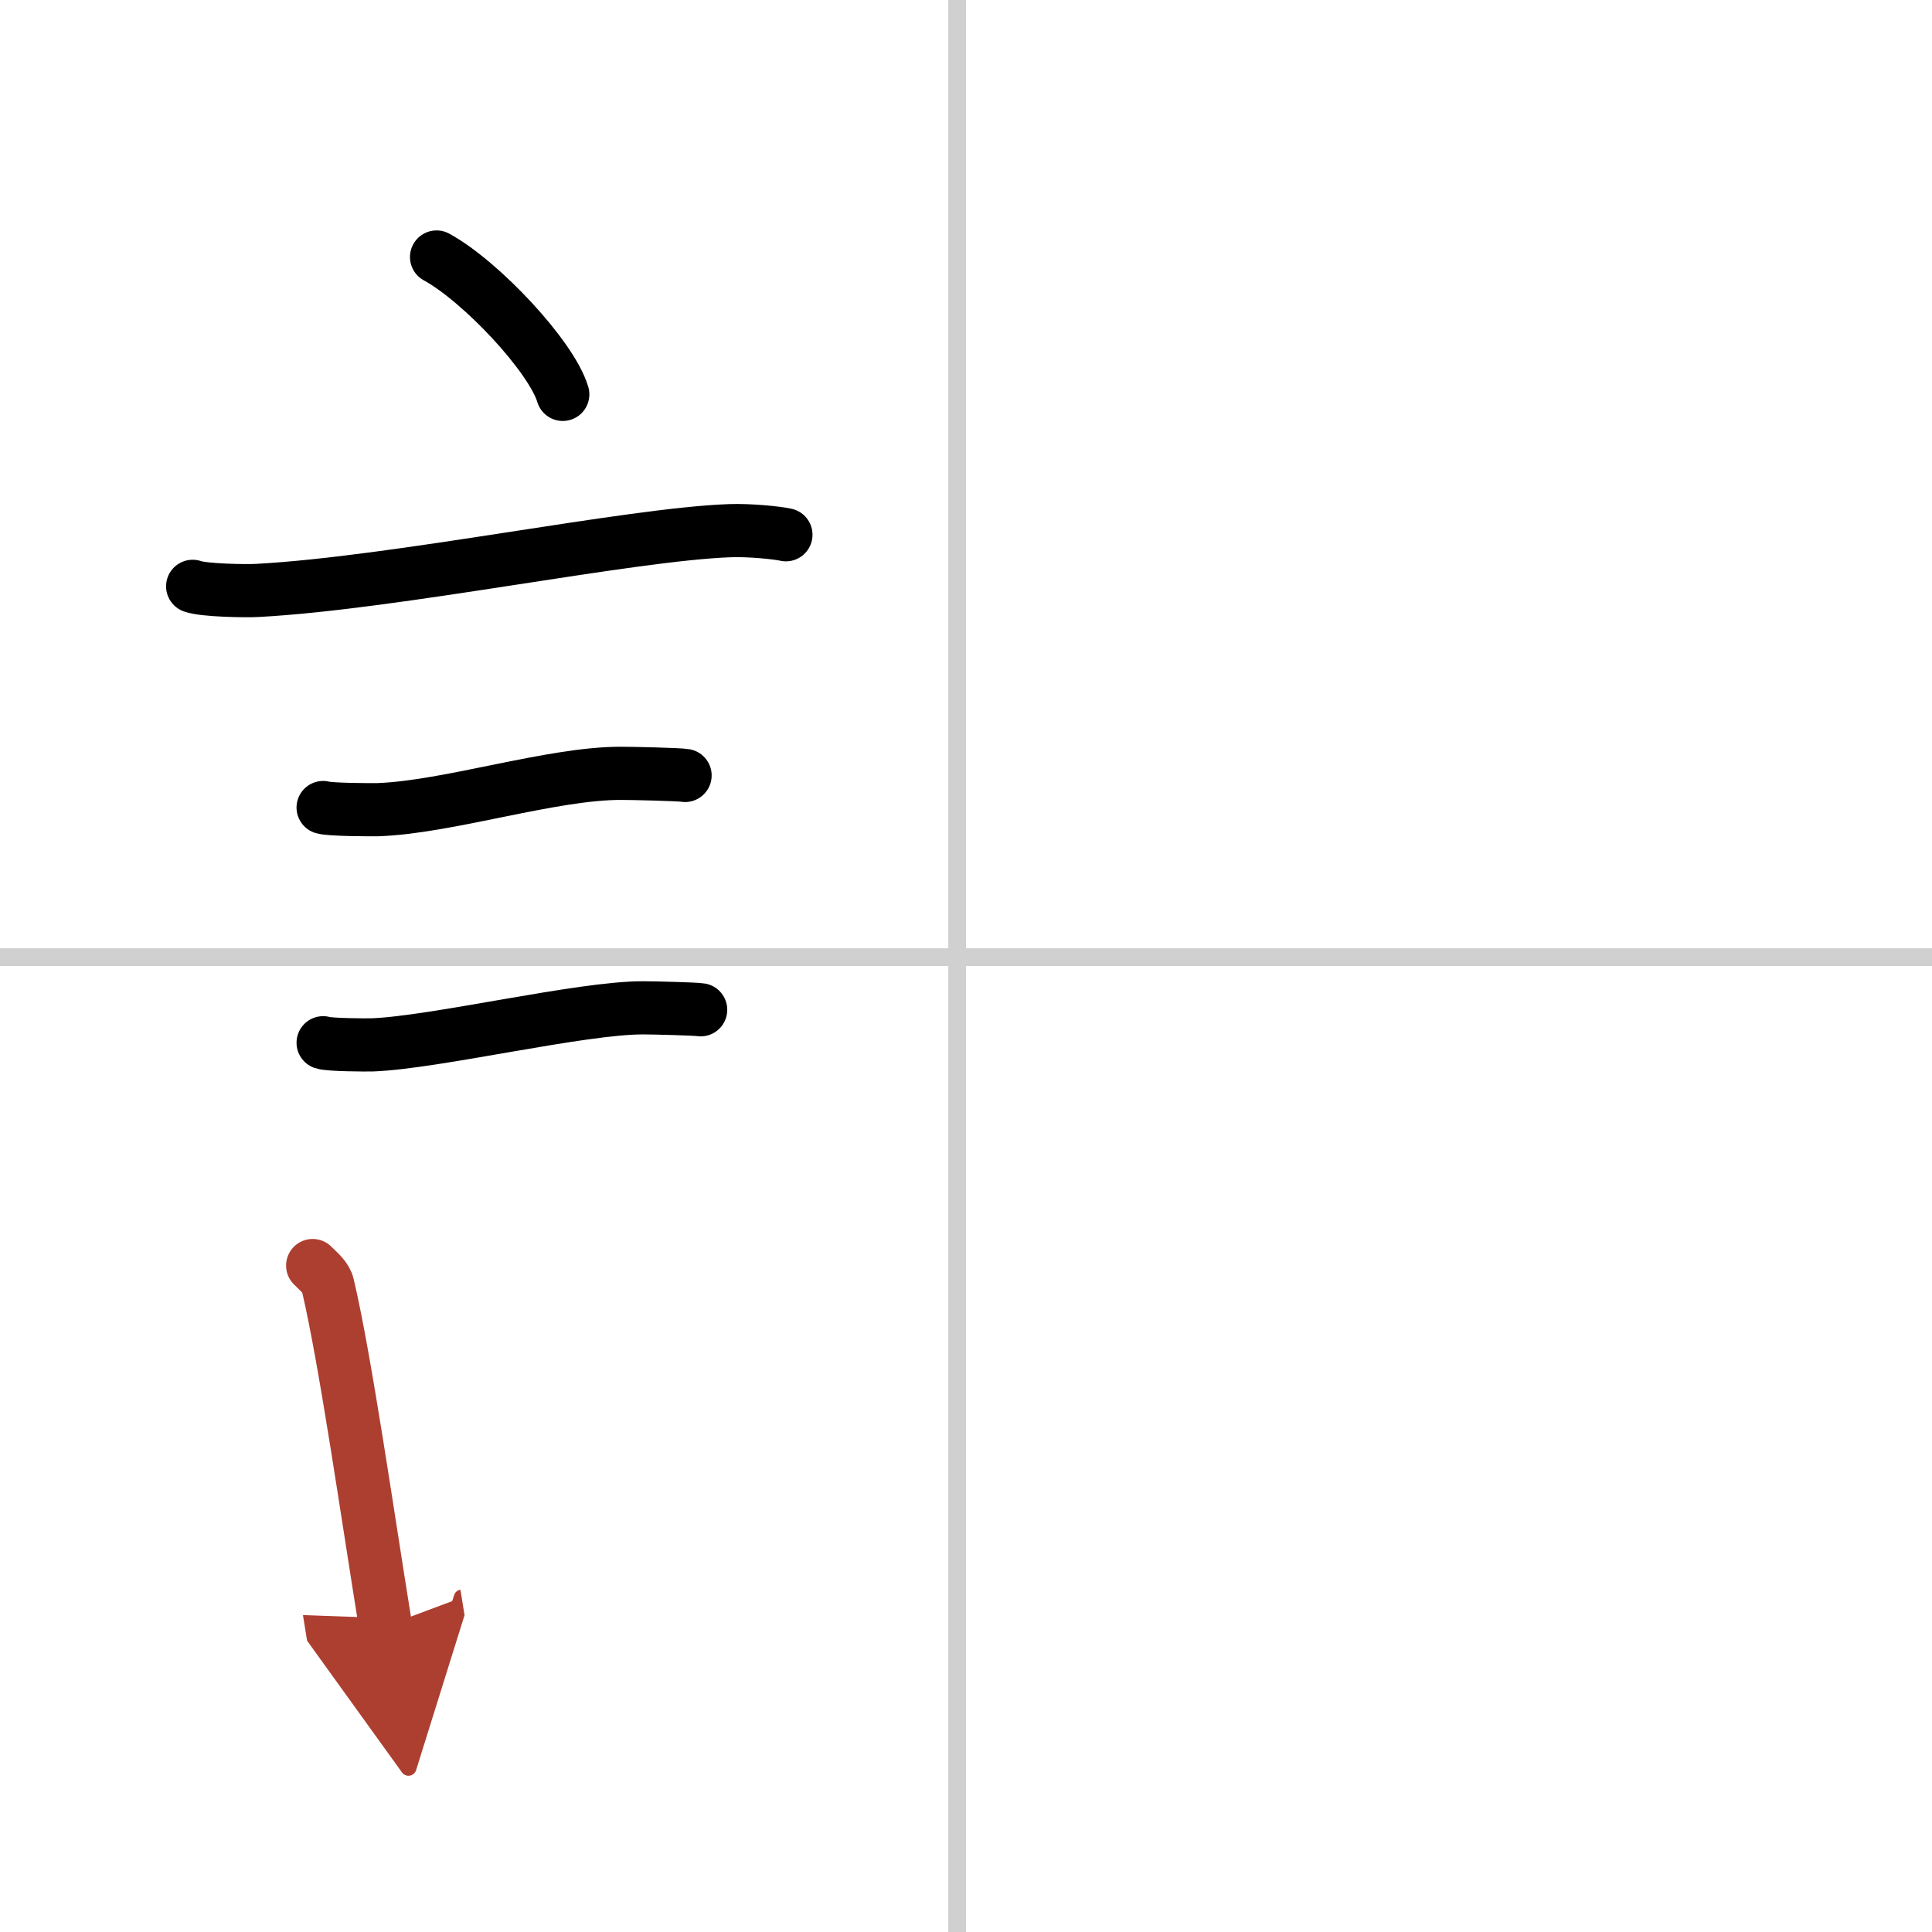
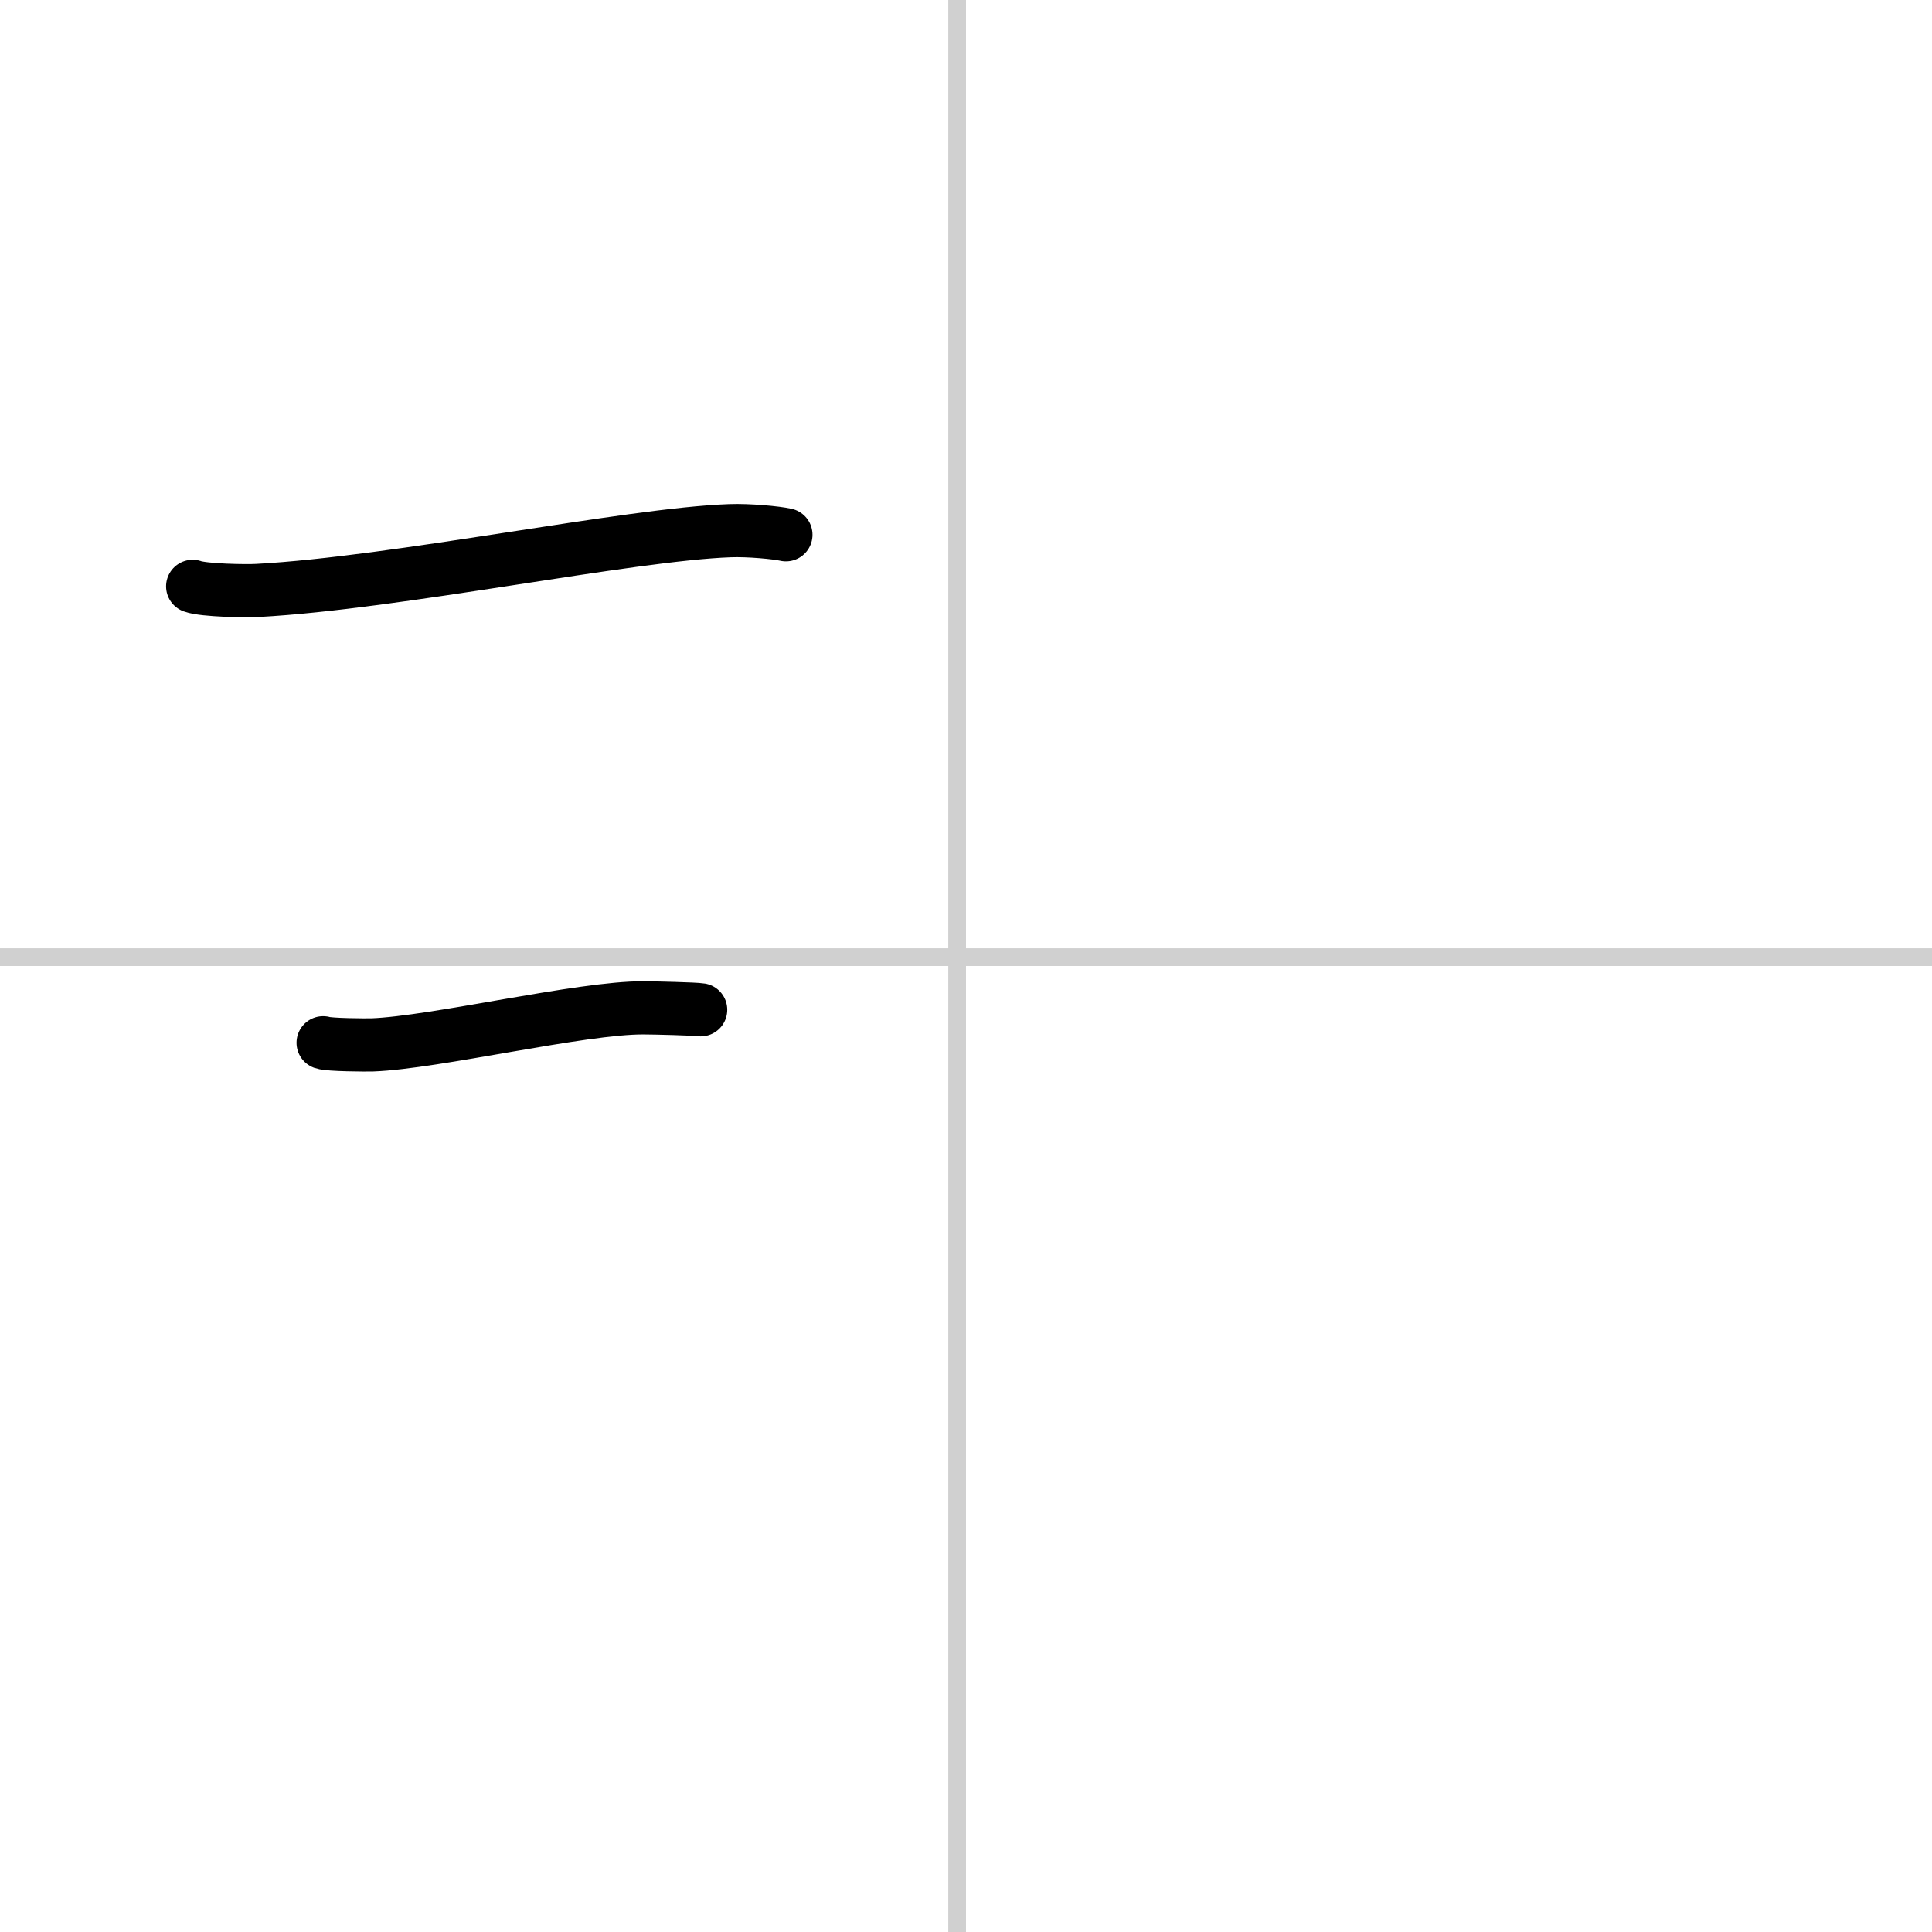
<svg xmlns="http://www.w3.org/2000/svg" width="400" height="400" viewBox="0 0 109 109">
  <defs>
    <marker id="a" markerWidth="4" orient="auto" refX="1" refY="5" viewBox="0 0 10 10">
      <polyline points="0 0 10 5 0 10 1 5" fill="#ad3f31" stroke="#ad3f31" />
    </marker>
  </defs>
  <g fill="none" stroke="#000" stroke-linecap="round" stroke-linejoin="round" stroke-width="3">
    <rect width="100%" height="100%" fill="#fff" stroke="#fff" />
    <line x1="54" x2="54" y2="109" stroke="#d0d0d0" stroke-width="1" />
    <line x2="109" y1="54" y2="54" stroke="#d0d0d0" stroke-width="1" />
-     <path d="m24.63 14.5c2.51 1.37 6.49 5.62 7.12 7.75" />
    <path d="m10.87 33.08c0.63 0.23 3.04 0.27 3.67 0.23 7.8-0.42 20.97-3.17 26.64-3.37 1.05-0.04 2.64 0.11 3.16 0.23" />
-     <path d="m18.23 45.56c0.38 0.12 2.71 0.13 3.1 0.12 3.97-0.14 9.8-2.06 13.71-2.05 0.63 0 3.29 0.06 3.61 0.12" />
    <path d="m18.23 58.83c0.34 0.12 2.42 0.13 2.77 0.12 3.55-0.13 11.82-2.11 15.31-2.09 0.57 0 2.94 0.06 3.22 0.11" />
-     <path d="m17.64 71.4c0.35 0.36 0.75 0.65 0.86 1.13 0.99 4.21 2.25 13.04 3.25 19.21" marker-end="url(#a)" stroke="#ad3f31" />
  </g>
</svg>